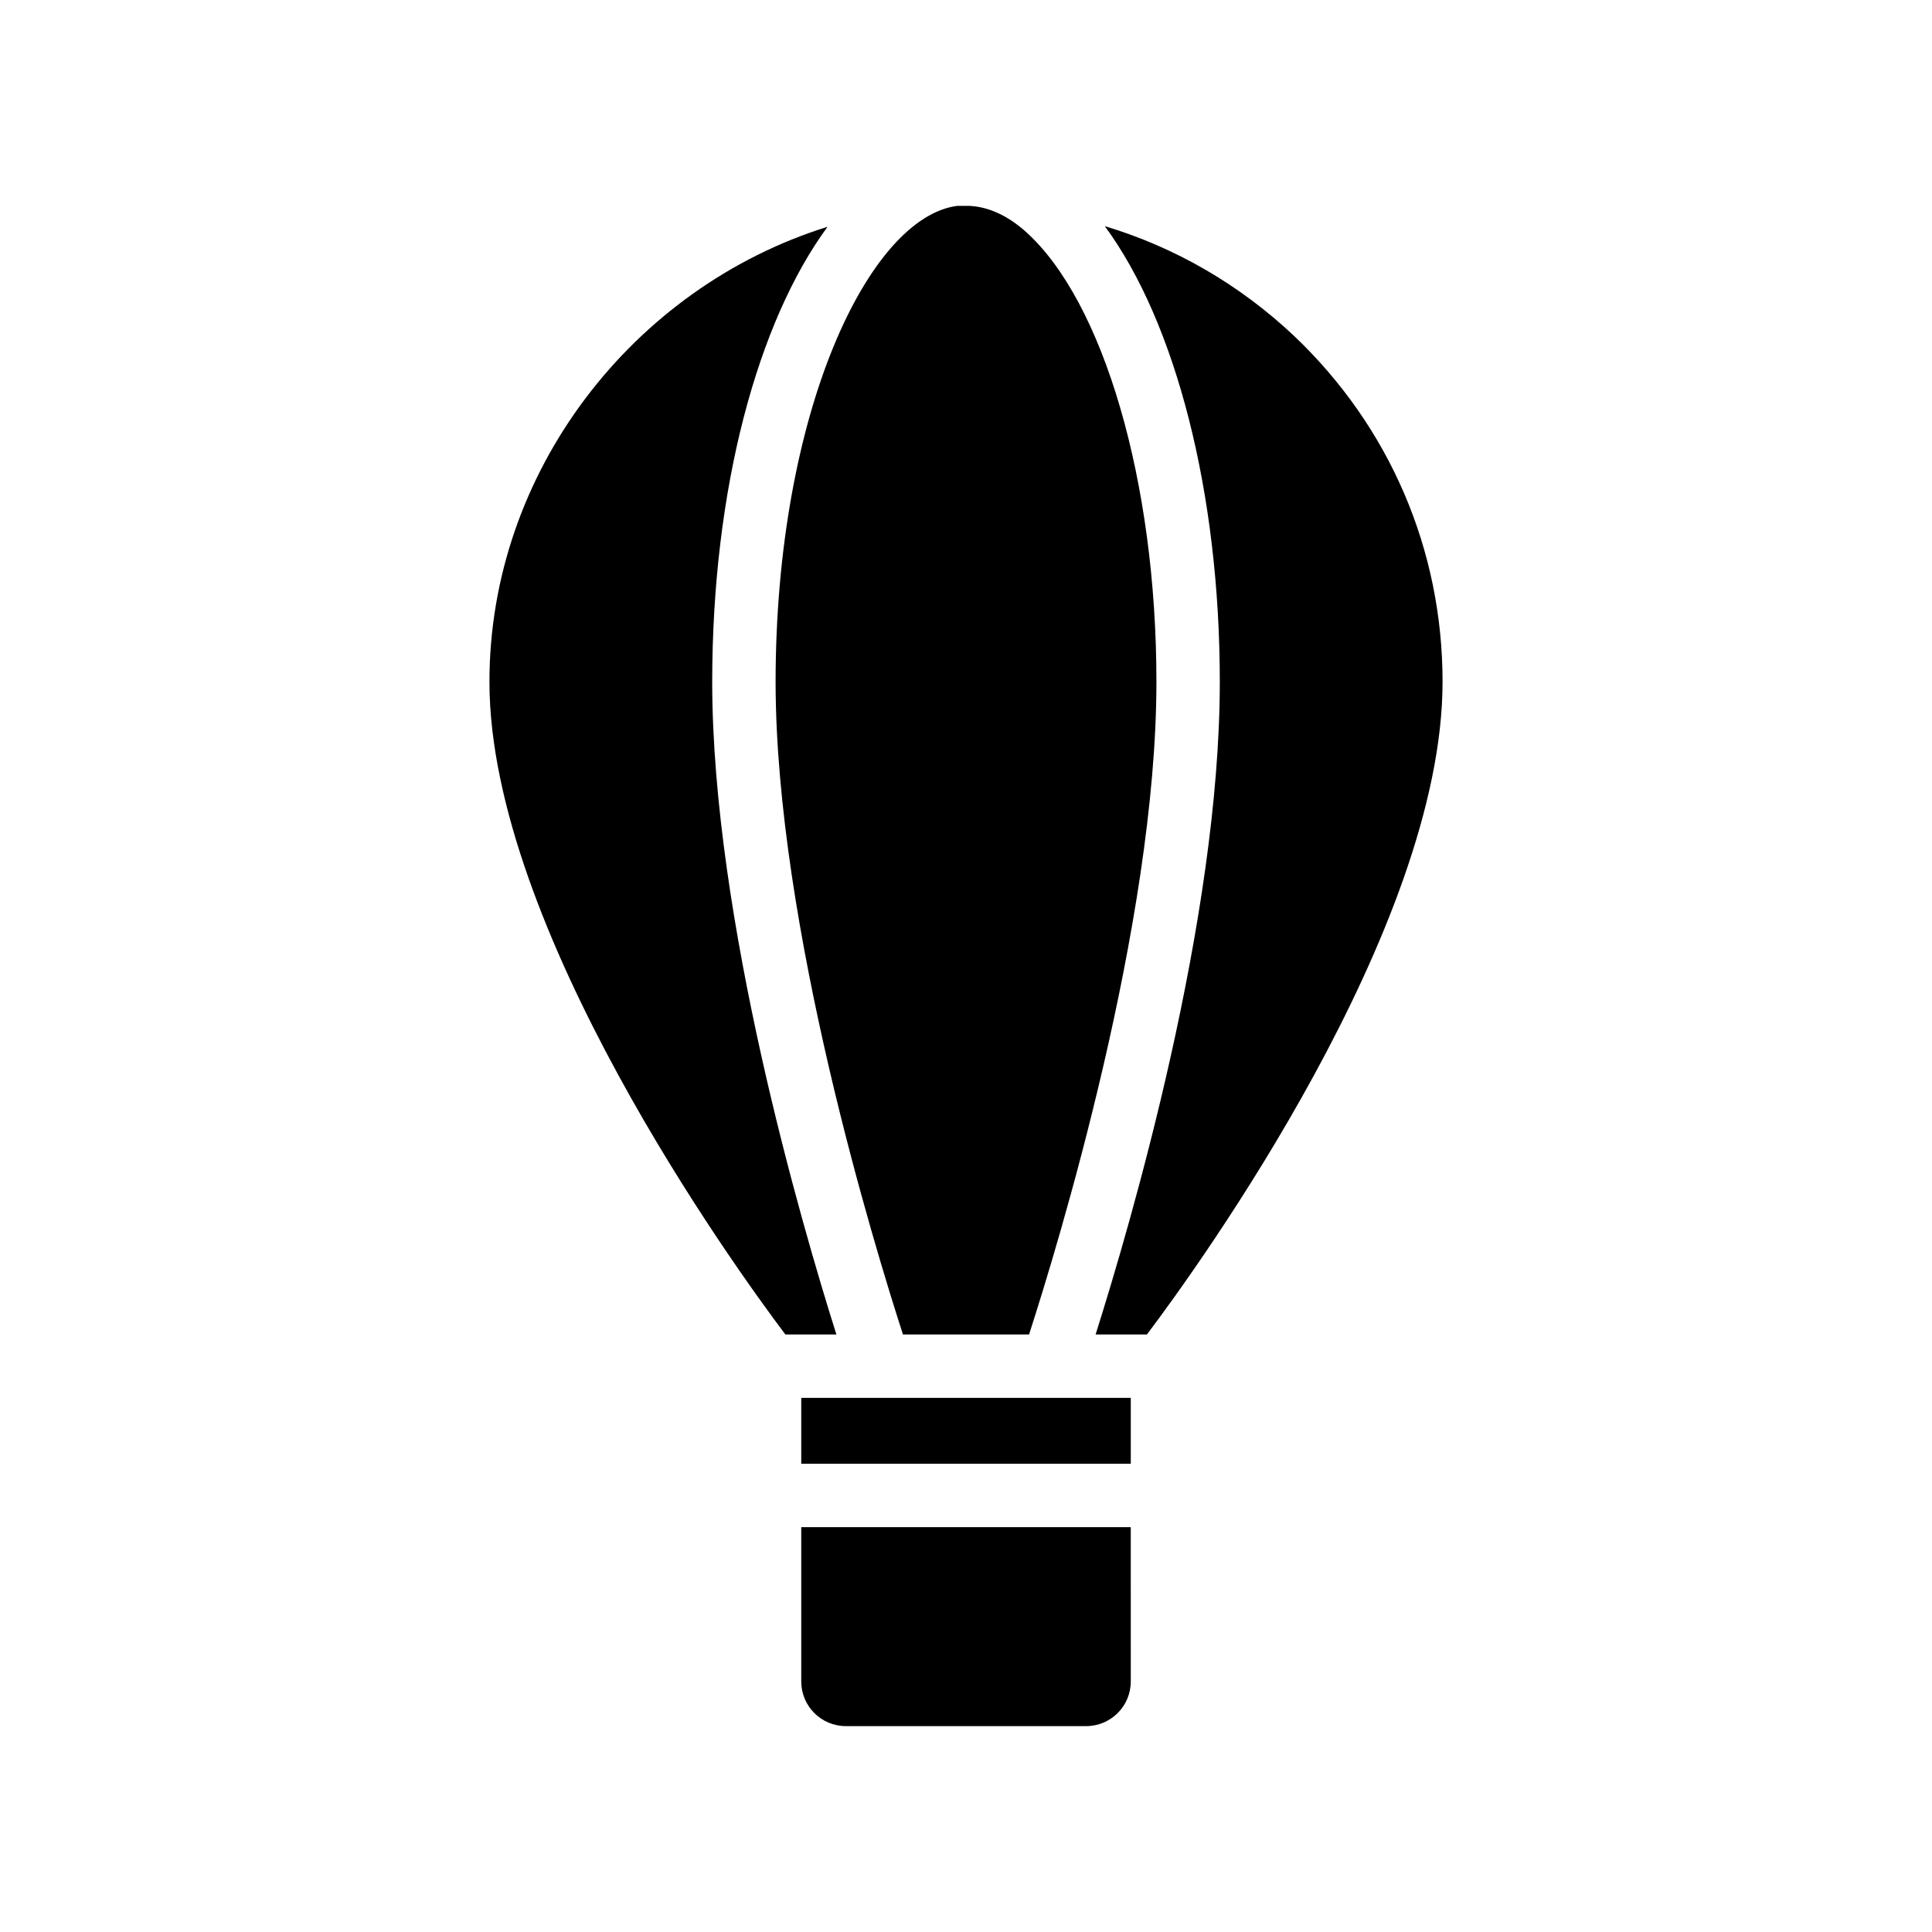
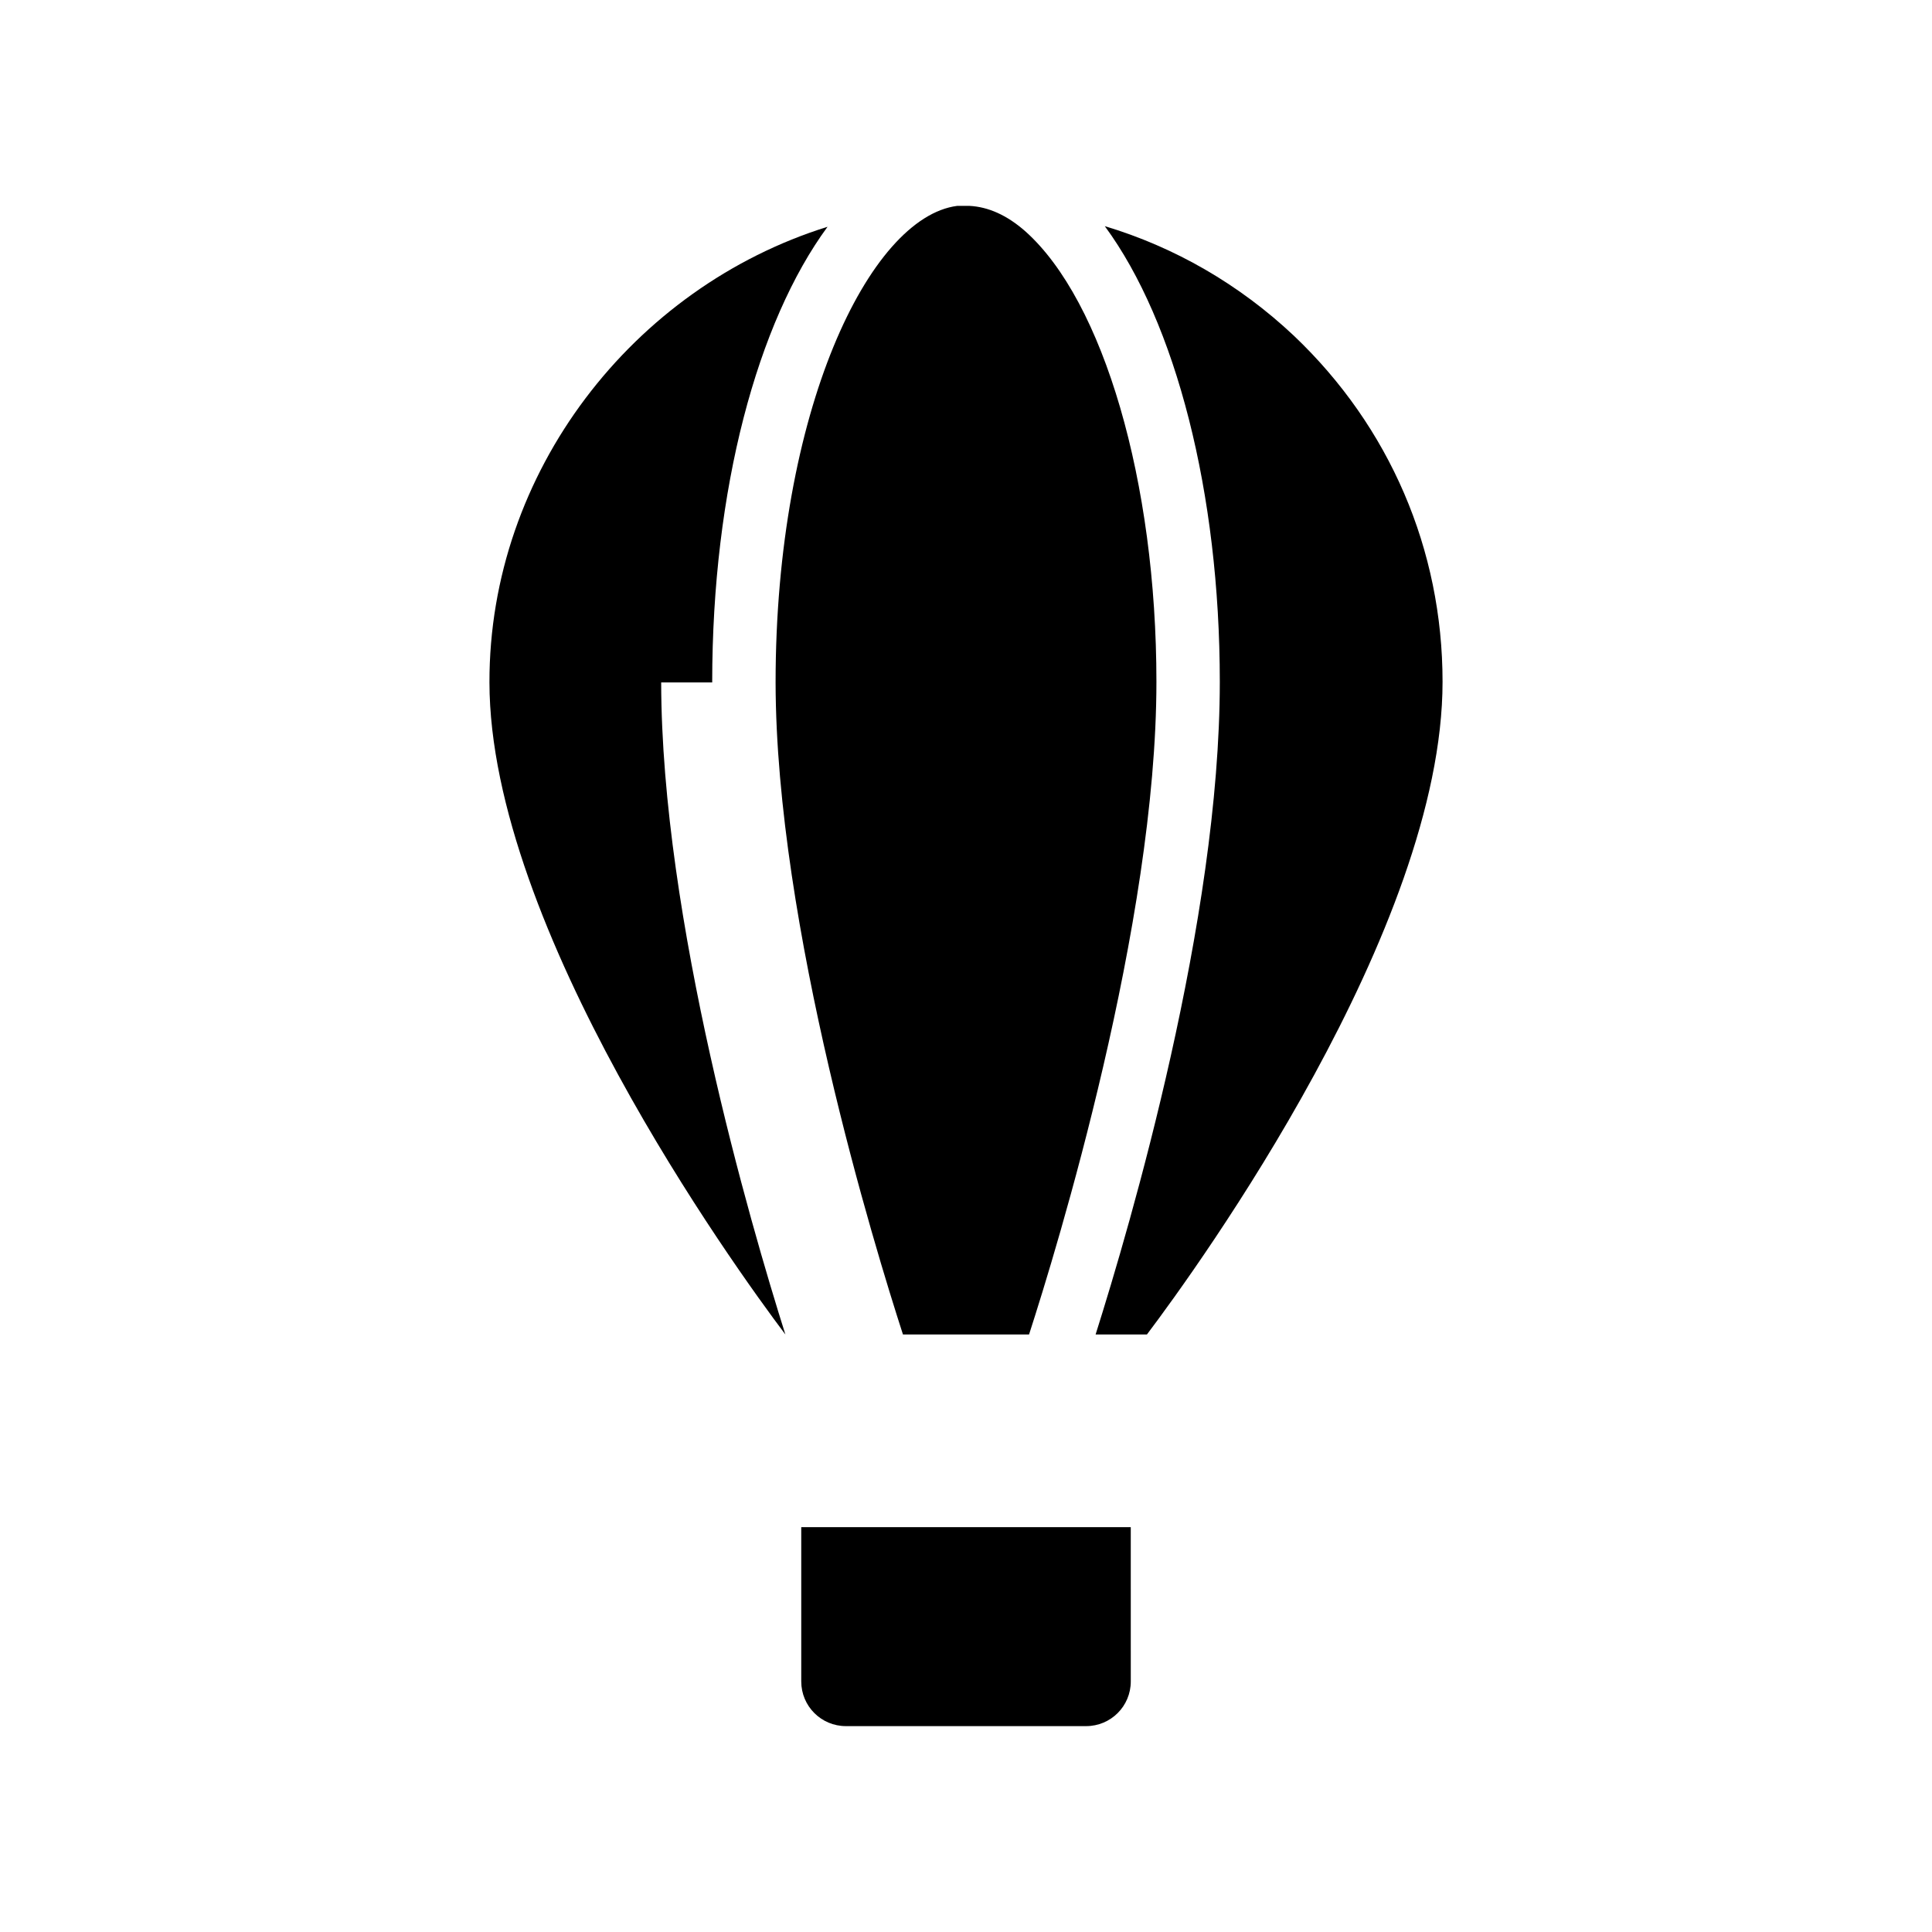
<svg xmlns="http://www.w3.org/2000/svg" fill="#000000" width="800px" height="800px" version="1.1" viewBox="144 144 512 512">
  <g>
-     <path d="m332.74 324.85c0-51.305 12.008-95.473 30.566-120.75-51.477 16.035-89.684 64.906-89.598 120.75 0.086 64.992 64.738 154.67 78.426 172.8h13.52c-9.238-29.219-32.832-110.16-32.914-172.8z" />
+     <path d="m332.74 324.85c0-51.305 12.008-95.473 30.566-120.75-51.477 16.035-89.684 64.906-89.598 120.75 0.086 64.992 64.738 154.67 78.426 172.8c-9.238-29.219-32.832-110.16-32.914-172.8z" />
    <path d="m416.71 497.65c7.391-22.84 33.754-108.82 33.754-172.97 0-52.984-14.023-100.93-34.762-119.4-4.871-4.281-9.824-6.465-14.777-6.719h-3.273c-23.258 3.023-48.113 54.41-48.113 126.29 0.086 64.488 26.367 149.97 33.754 172.8z" />
-     <path d="m356.34 514.45h87.328v17.465h-87.328z" />
    <path d="m356.34 589.6c0 6.551 5.289 11.84 11.84 11.84h63.648c6.551 0 11.84-5.289 11.84-11.84l-0.004-40.891h-87.324z" />
    <path d="m436.78 203.93c18.809 25.527 30.48 70.699 30.48 120.75 0 63.145-23.68 143.75-32.914 172.97h13.602c13.688-18.137 78.344-107.56 78.344-172.97 0-35.016-14.023-67.594-39.383-91.691-14.527-13.688-31.656-23.516-50.129-29.055z" />
  </g>
</svg>